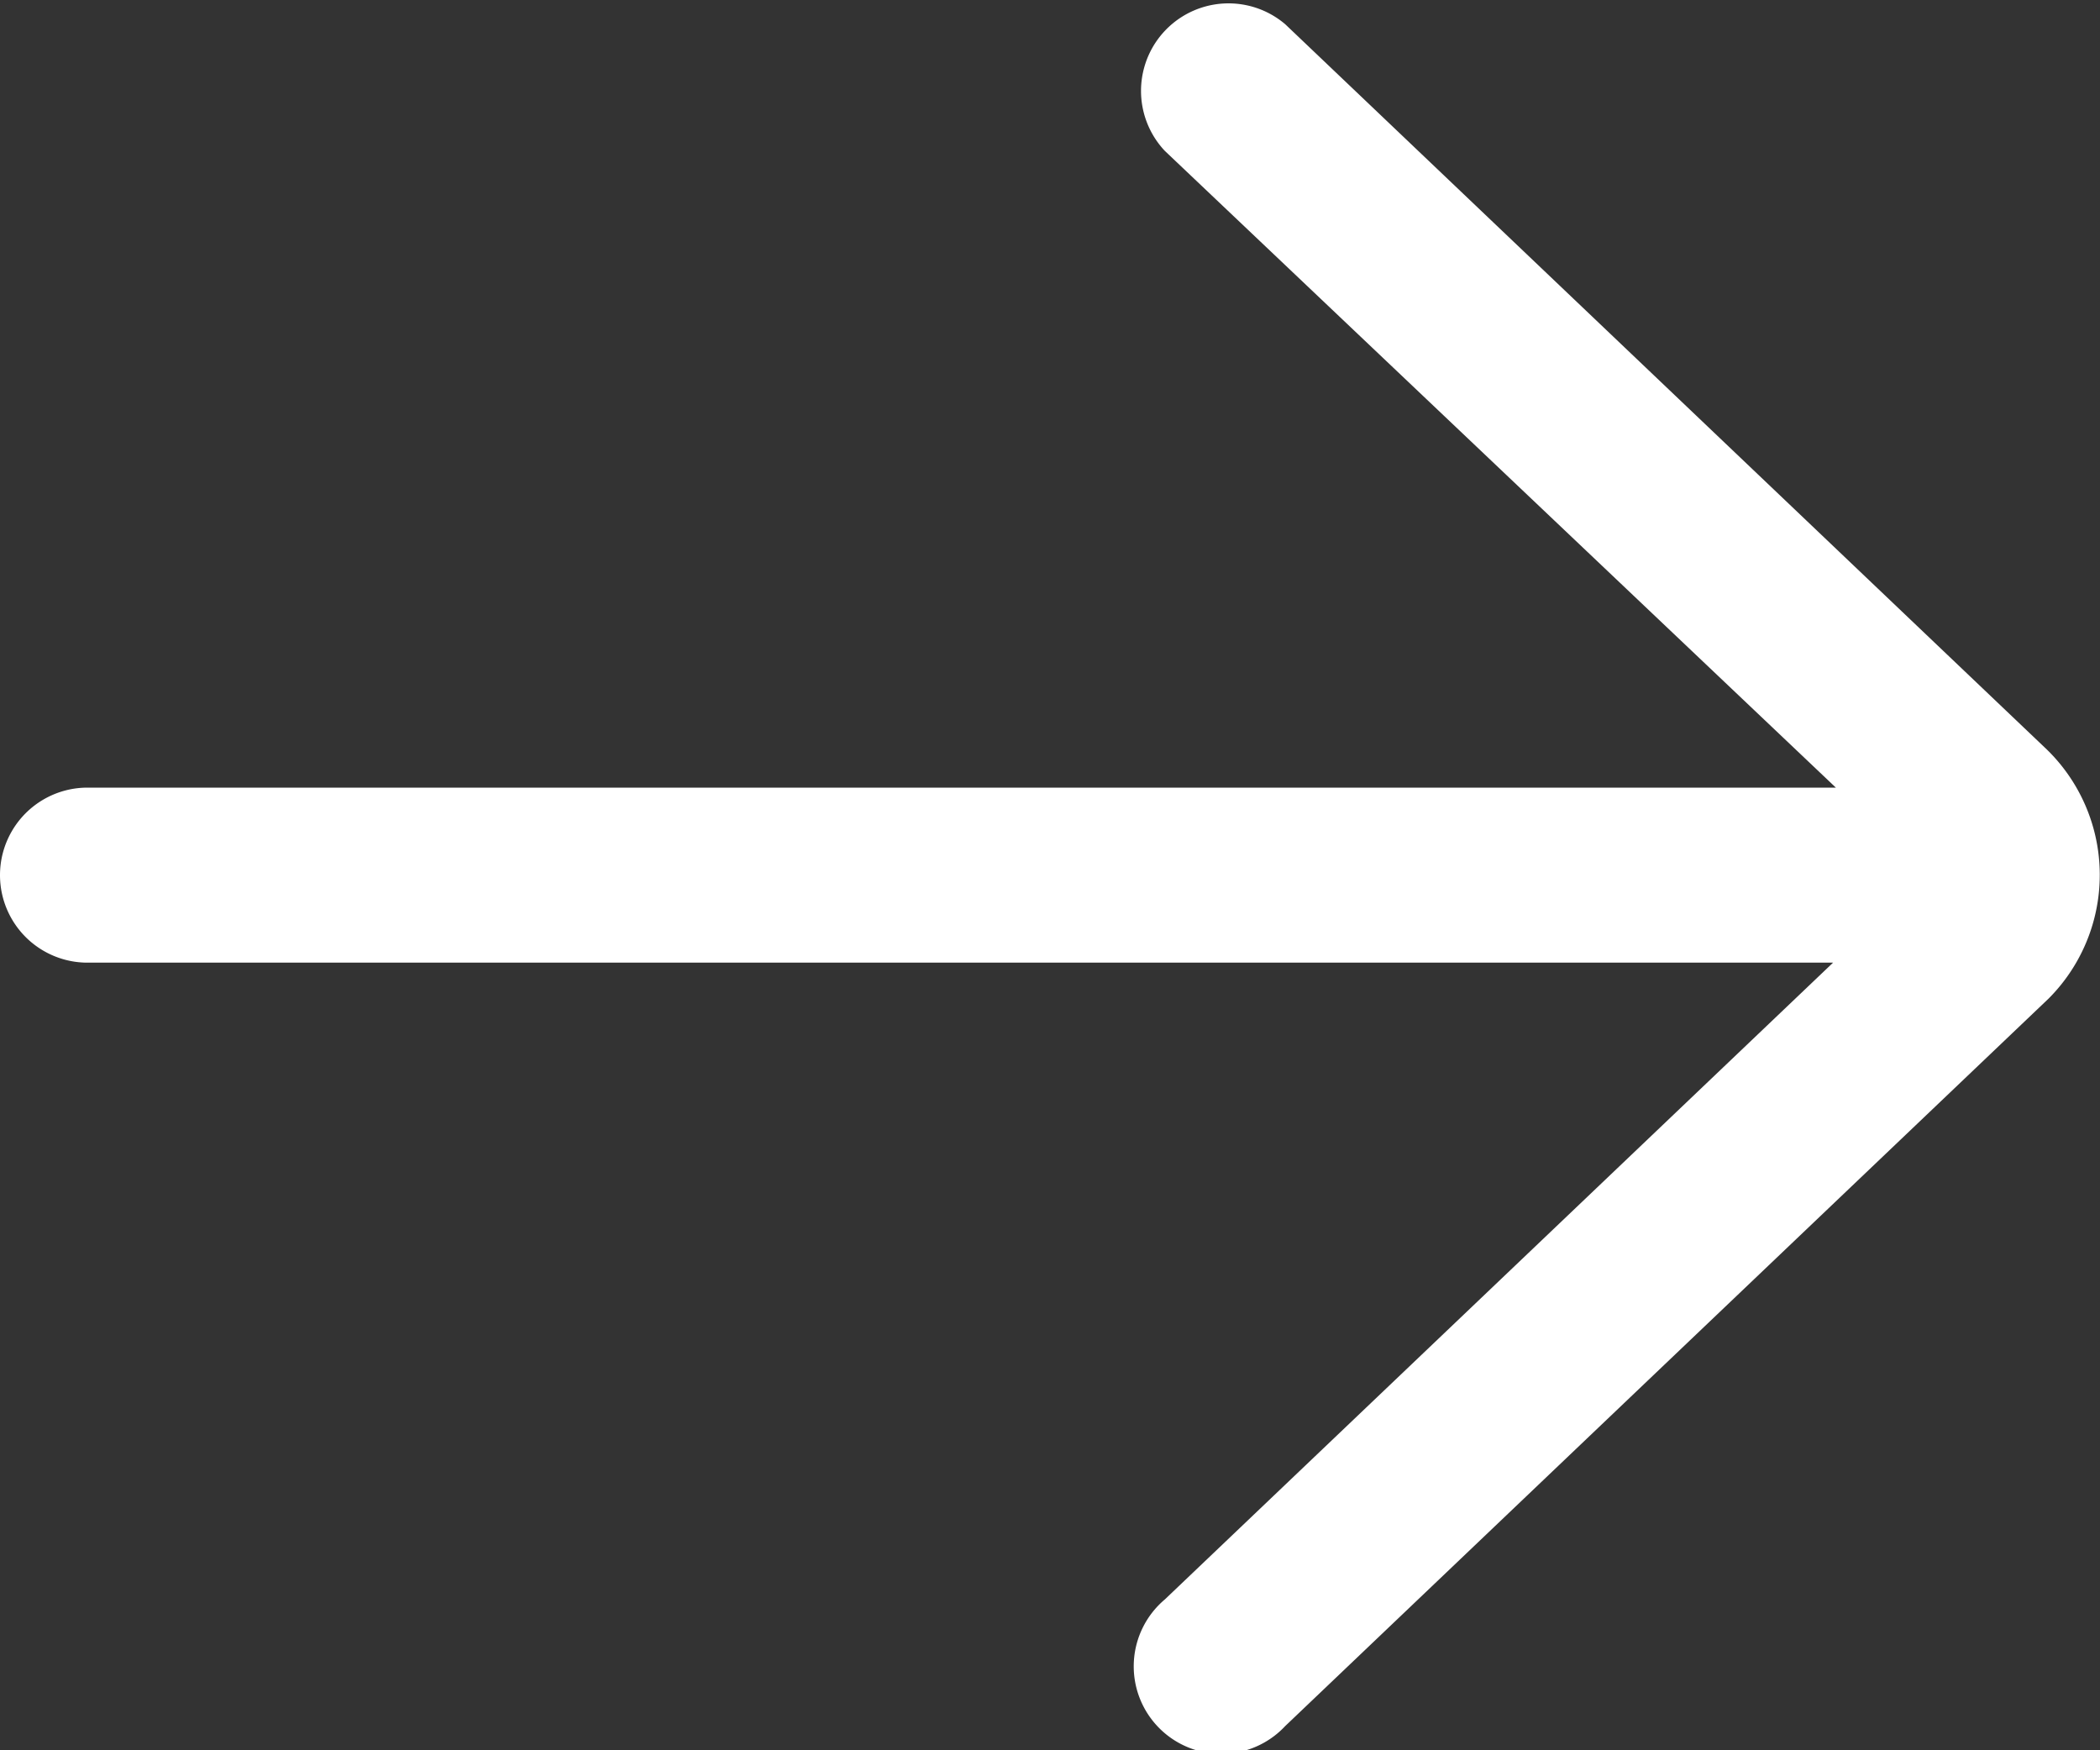
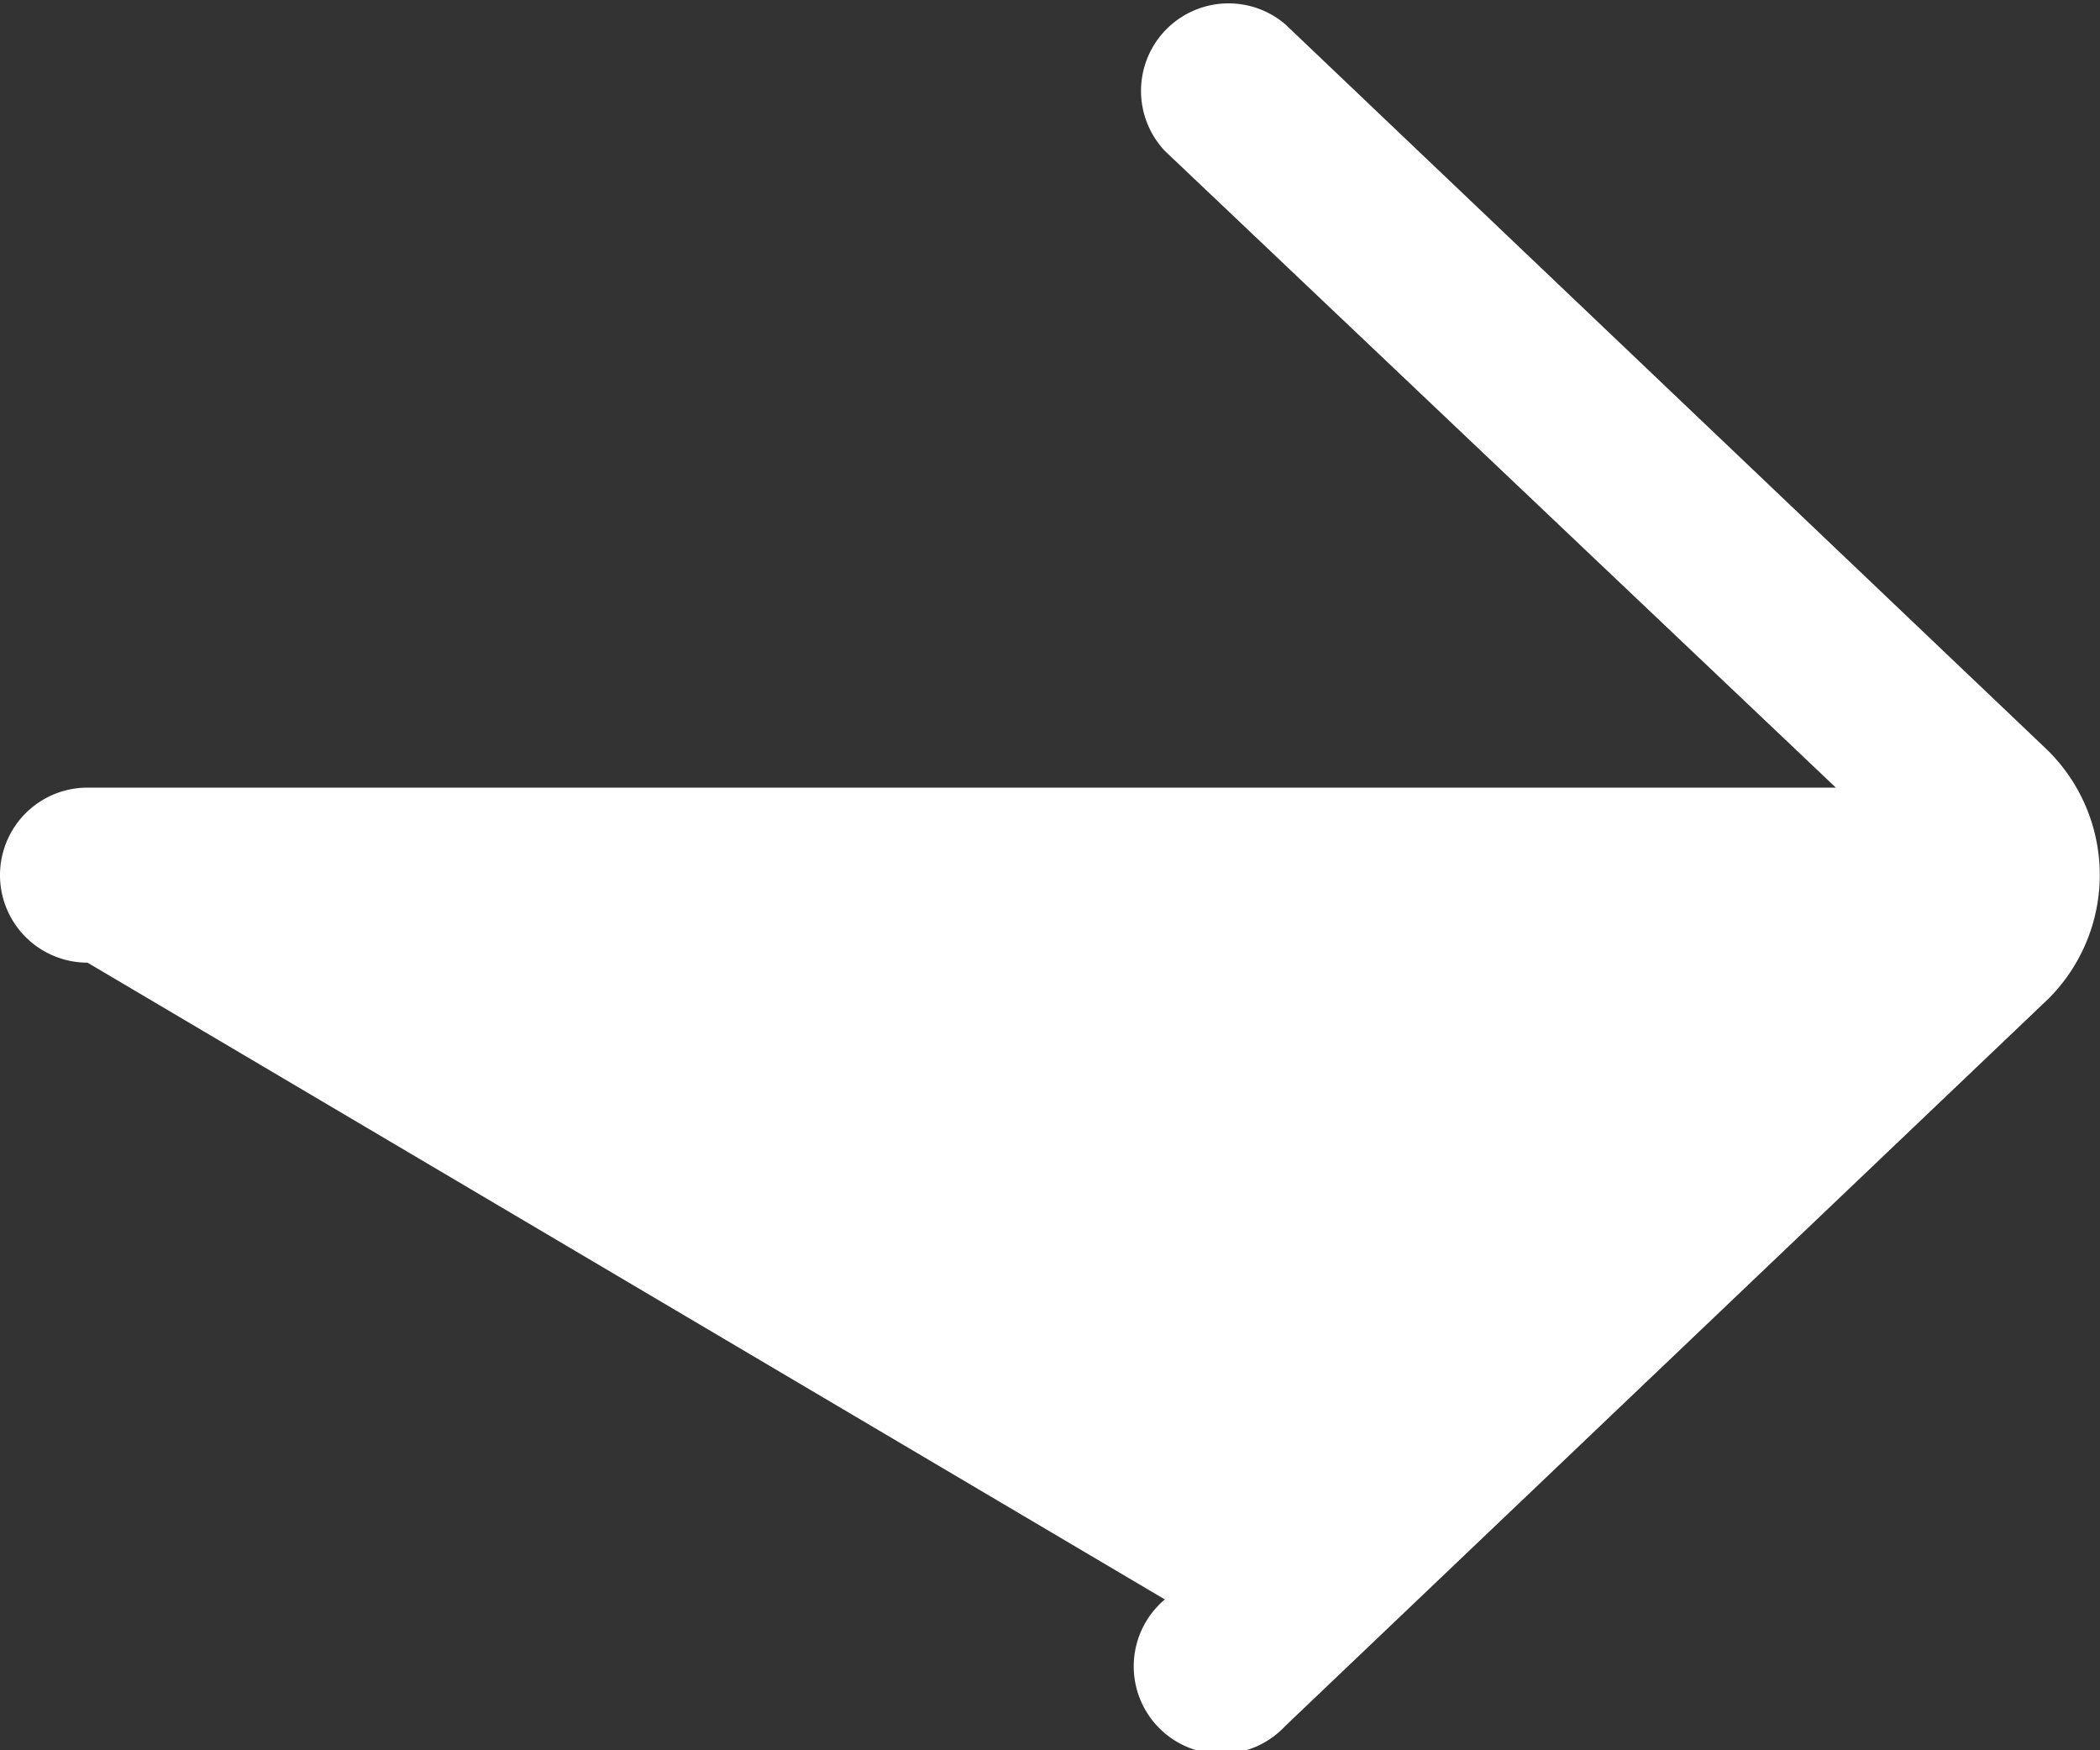
<svg xmlns="http://www.w3.org/2000/svg" id="Layer" viewBox="0 0 384 320" width="384" height="320" x="0" y="0">
  <rect x="0" y="0" width="384" height="320" fill="#333333" stroke="none" />
  <defs>
    <style>.cls-1{fill:#fff;}</style>
  </defs>
-   <path class="cls-1" d="M299,100.42A16,16,0,0,0,277,123.59L399.7,240H80a16,16,0,0,0,0,32H399.19L277,388.42A16,16,0,1,0,299,411.58l139.59-133a32,32,0,0,0-.28-45.52Z" transform="translate(-64 -96)" />
+   <path class="cls-1" d="M299,100.42A16,16,0,0,0,277,123.59L399.7,240H80a16,16,0,0,0,0,32L277,388.42A16,16,0,1,0,299,411.58l139.59-133a32,32,0,0,0-.28-45.52Z" transform="translate(-64 -96)" />
</svg>